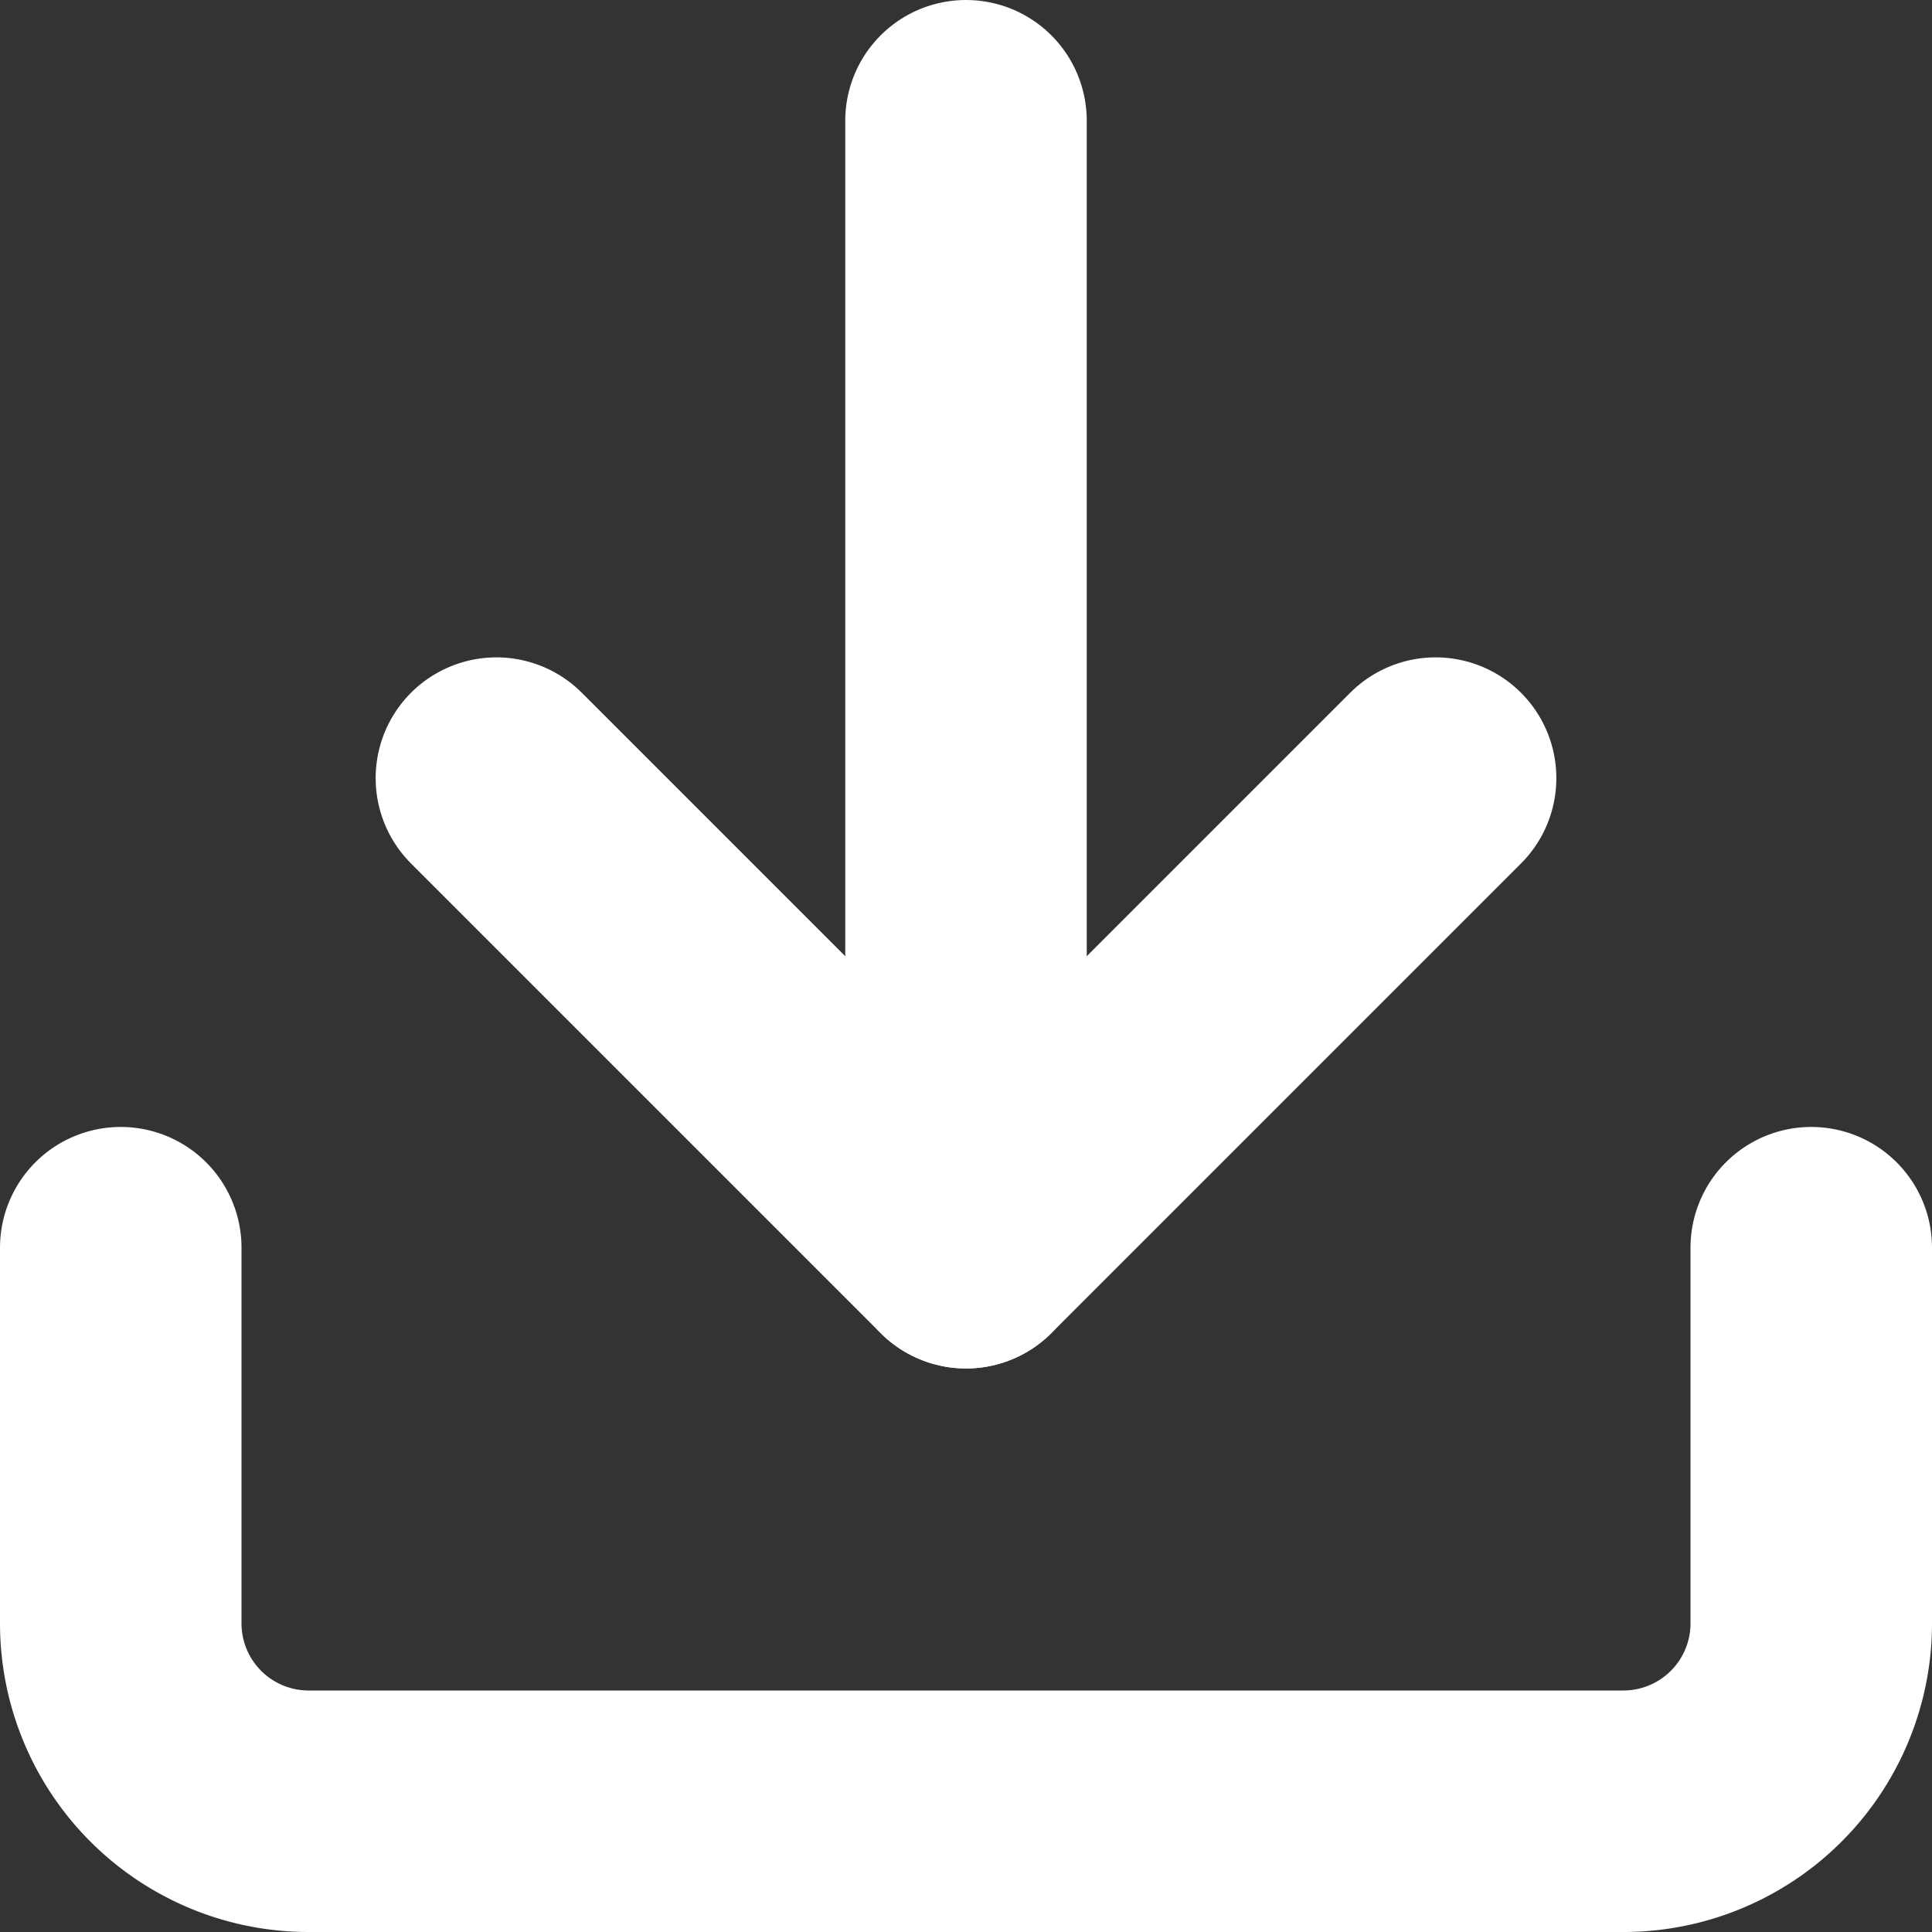
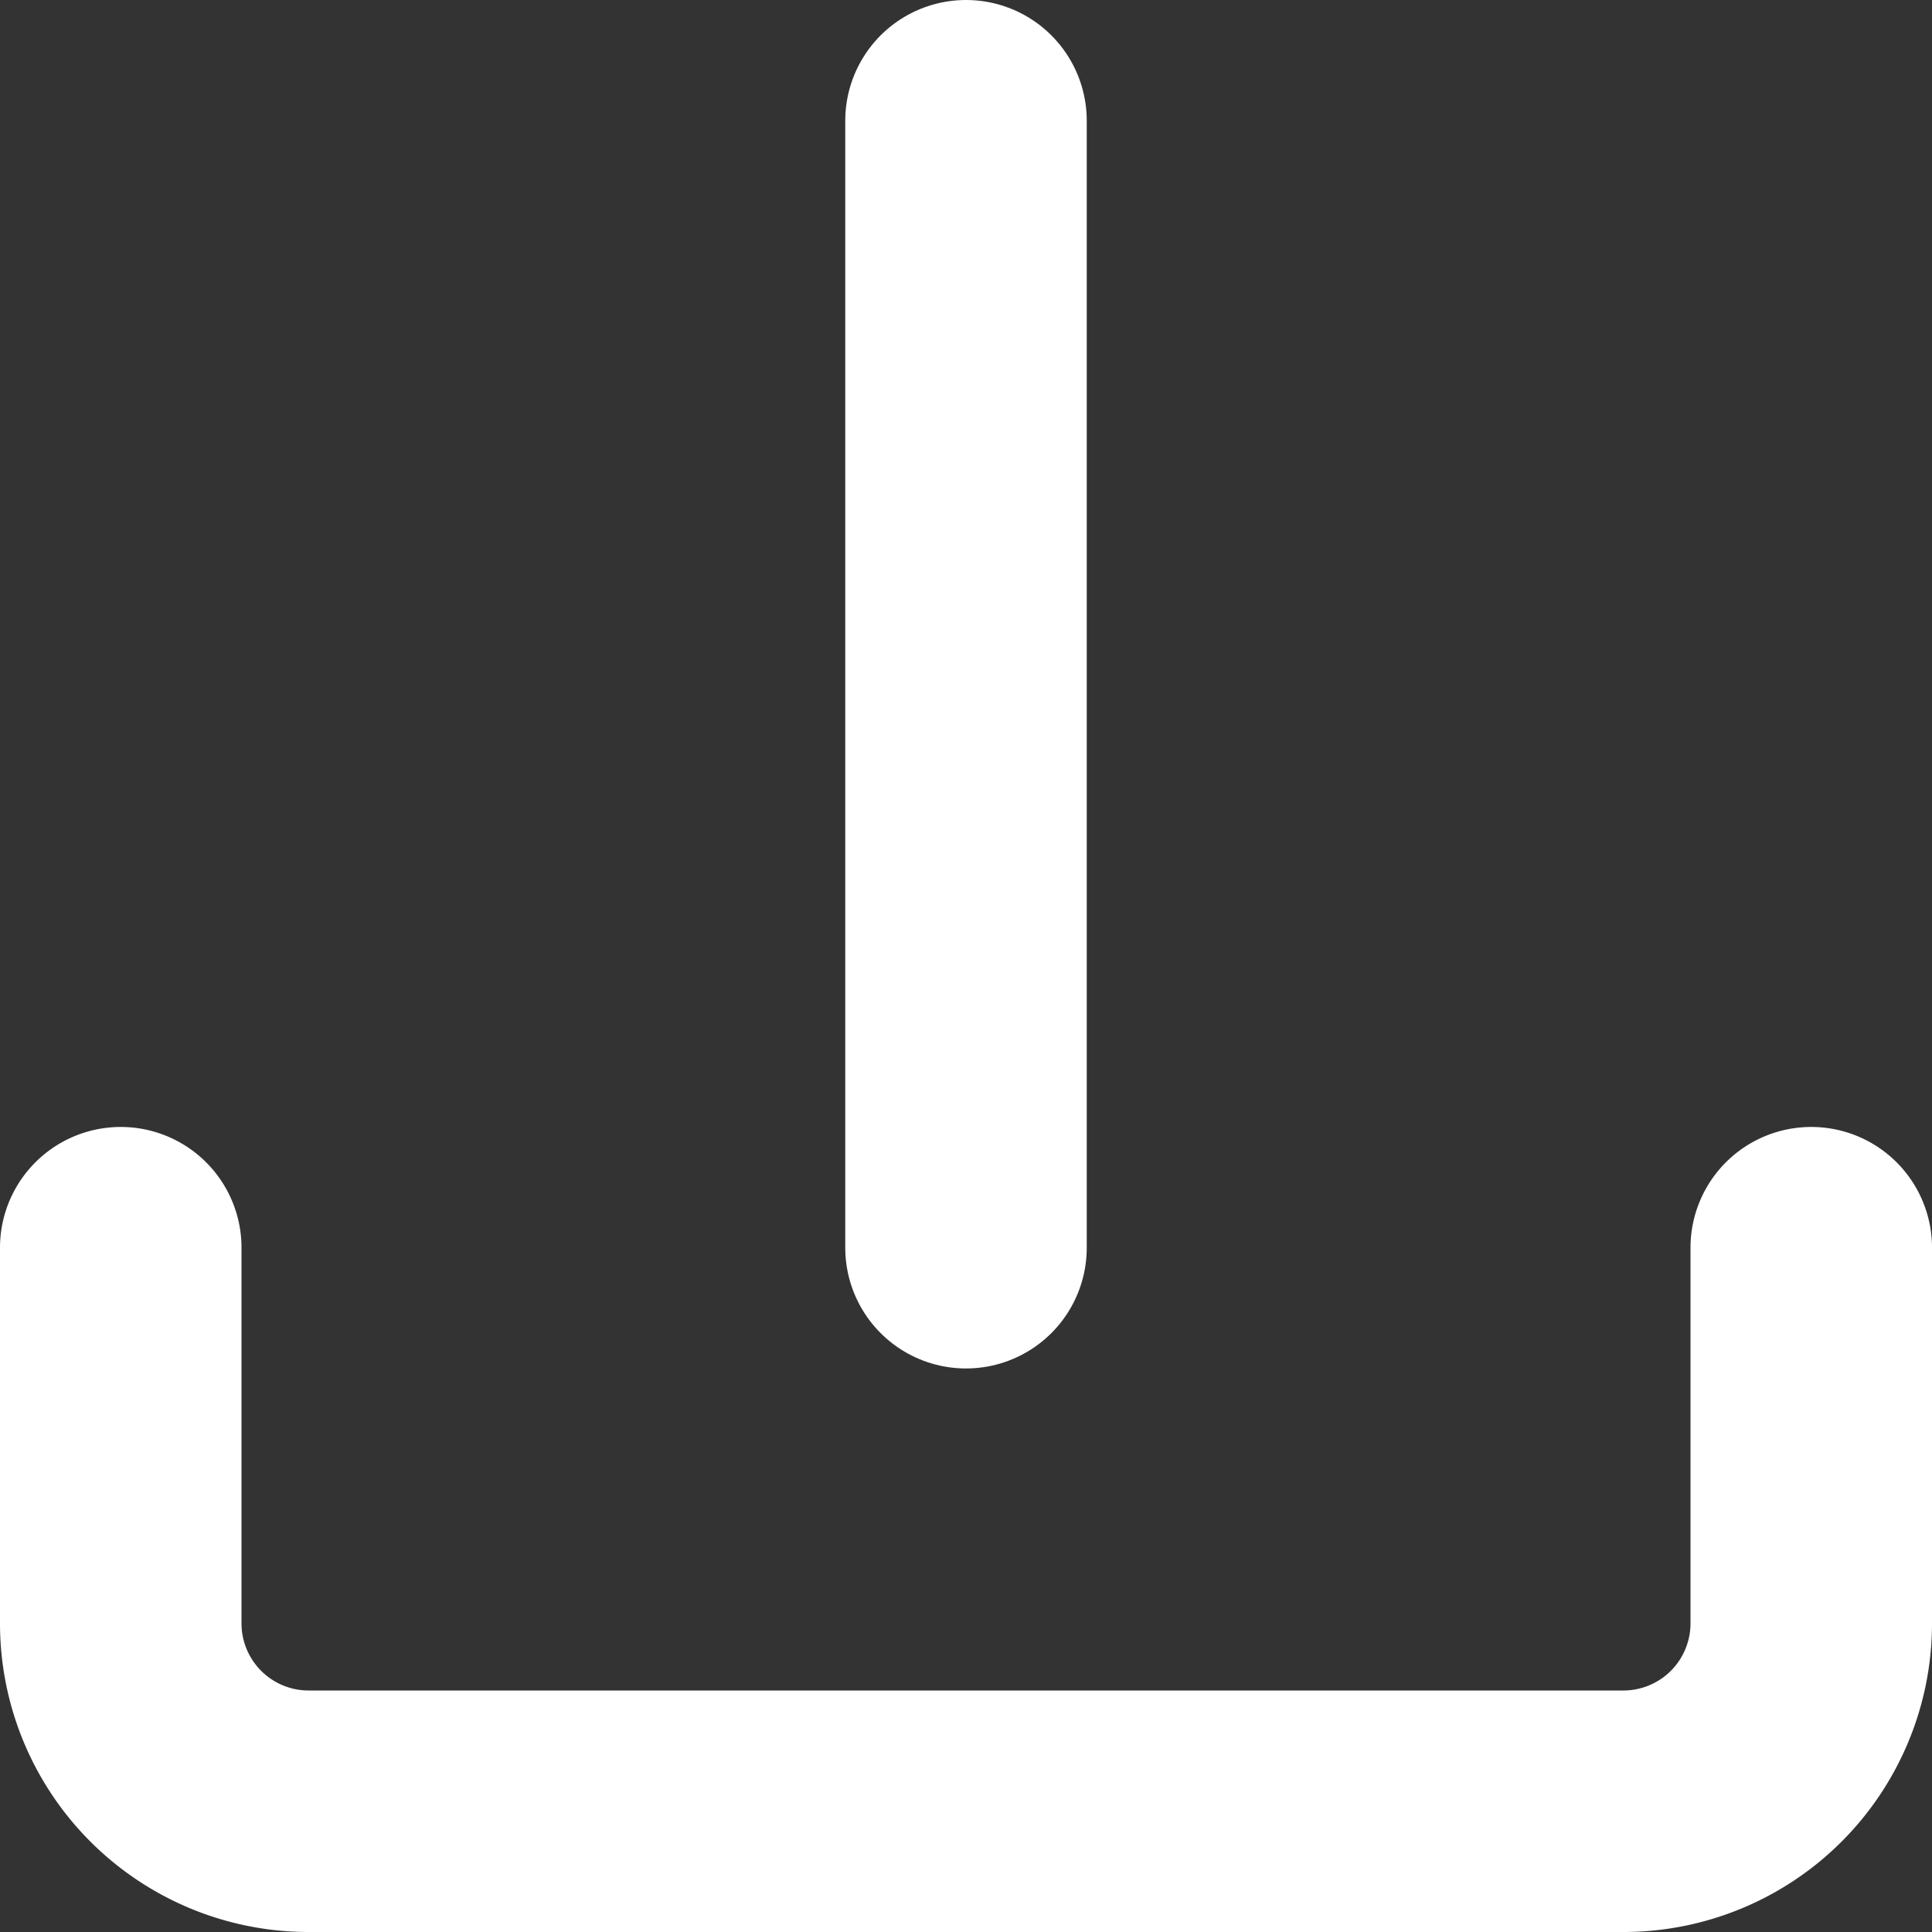
<svg xmlns="http://www.w3.org/2000/svg" width="16" height="16" viewBox="0 0 16 16">
  <rect x="0" y="0" width="16" height="16" fill="#333333" stroke="none" />
  <g id="Icon_feather-download" data-name="Icon feather-download" transform="translate(-3.5 -3.5)">
    <path id="Path_4132" data-name="Path 4132" d="M18.5,22.5v3.111a1.556,1.556,0,0,1-1.556,1.556H6.056A1.556,1.556,0,0,1,4.5,25.611V22.5" transform="translate(0 -8.667)" fill="none" stroke="#fff" stroke-linecap="round" stroke-linejoin="round" stroke-width="2" />
-     <path id="Path_4133" data-name="Path 4133" d="M10.5,15l3.889,3.889L18.278,15" transform="translate(-2.889 -5.056)" fill="none" stroke="#fff" stroke-linecap="round" stroke-linejoin="round" stroke-width="2" />
    <path id="Path_4134" data-name="Path 4134" d="M18,13.833V4.5" transform="translate(-6.5)" fill="none" stroke="#fff" stroke-linecap="round" stroke-linejoin="round" stroke-width="2" />
  </g>
</svg>